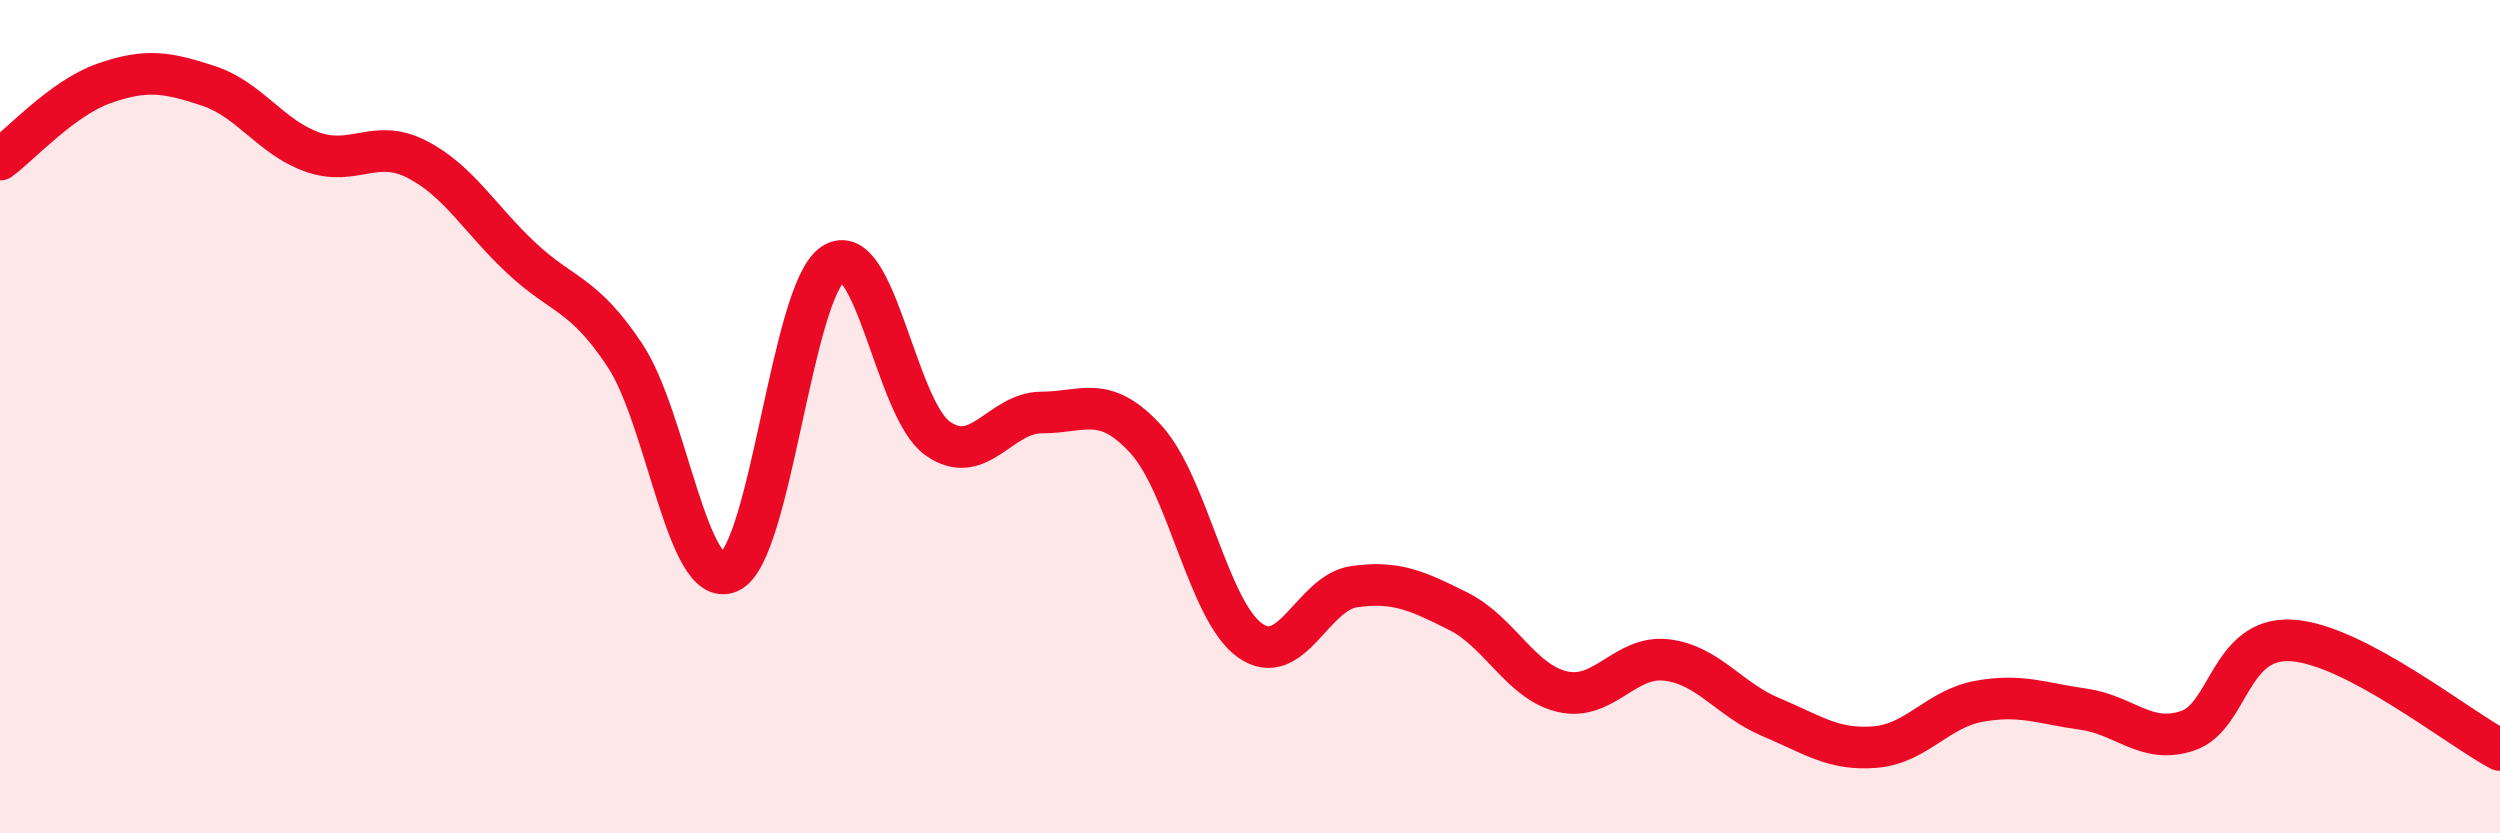
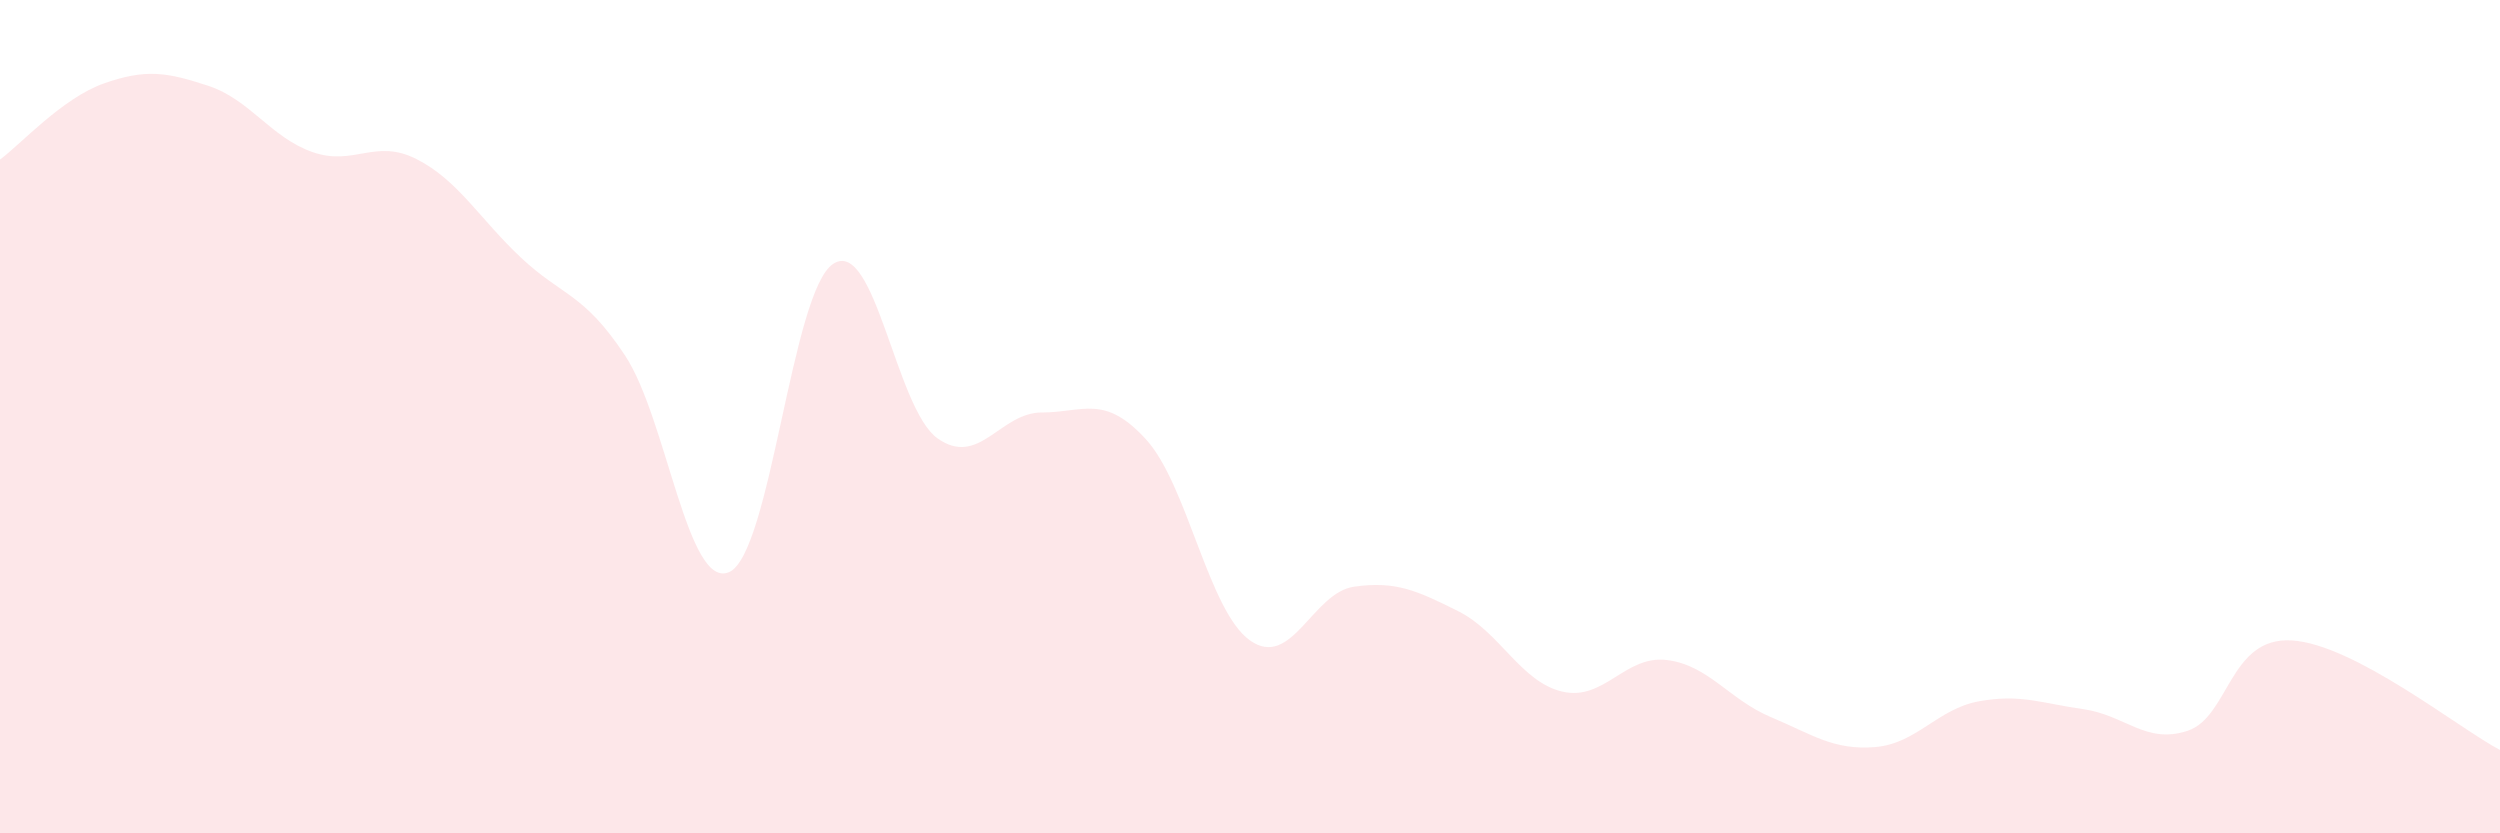
<svg xmlns="http://www.w3.org/2000/svg" width="60" height="20" viewBox="0 0 60 20">
  <path d="M 0,3.83 C 0.5,3.46 1.5,2.35 2.5,2 C 3.5,1.65 4,1.73 5,2.06 C 6,2.39 6.5,3.3 7.5,3.65 C 8.5,4 9,3.31 10,3.82 C 11,4.33 11.5,5.24 12.5,6.18 C 13.5,7.12 14,7.02 15,8.53 C 16,10.04 16.5,14.17 17.5,13.73 C 18.5,13.29 19,6.97 20,6.33 C 21,5.69 21.5,9.81 22.5,10.52 C 23.5,11.23 24,9.9 25,9.9 C 26,9.9 26.5,9.45 27.5,10.54 C 28.5,11.63 29,14.66 30,15.37 C 31,16.08 31.5,14.22 32.5,14.08 C 33.5,13.94 34,14.17 35,14.67 C 36,15.17 36.5,16.37 37.5,16.6 C 38.5,16.83 39,15.72 40,15.84 C 41,15.96 41.5,16.79 42.5,17.21 C 43.5,17.63 44,18.01 45,17.93 C 46,17.85 46.5,17.01 47.5,16.83 C 48.5,16.65 49,16.88 50,17.02 C 51,17.16 51.5,17.87 52.5,17.54 C 53.5,17.21 53.5,15.28 55,15.37 C 56.5,15.46 59,17.47 60,18L60 20L0 20Z" fill="#EB0A25" opacity="0.1" stroke-linecap="round" stroke-linejoin="round" />
-   <path d="M 0,3.83 C 0.5,3.46 1.5,2.35 2.5,2 C 3.5,1.65 4,1.73 5,2.06 C 6,2.39 6.5,3.3 7.5,3.65 C 8.5,4 9,3.31 10,3.82 C 11,4.33 11.5,5.24 12.5,6.18 C 13.5,7.12 14,7.02 15,8.53 C 16,10.04 16.5,14.17 17.5,13.73 C 18.5,13.29 19,6.97 20,6.33 C 21,5.69 21.5,9.81 22.5,10.52 C 23.5,11.23 24,9.9 25,9.9 C 26,9.9 26.5,9.45 27.5,10.54 C 28.5,11.63 29,14.66 30,15.37 C 31,16.08 31.5,14.22 32.5,14.08 C 33.5,13.94 34,14.17 35,14.67 C 36,15.17 36.5,16.37 37.5,16.6 C 38.5,16.83 39,15.72 40,15.84 C 41,15.96 41.5,16.79 42.5,17.21 C 43.5,17.63 44,18.01 45,17.93 C 46,17.85 46.5,17.01 47.5,16.83 C 48.5,16.65 49,16.88 50,17.02 C 51,17.16 51.5,17.87 52.5,17.54 C 53.5,17.21 53.5,15.28 55,15.37 C 56.5,15.46 59,17.47 60,18" stroke="#EB0A25" stroke-width="1" fill="none" stroke-linecap="round" stroke-linejoin="round" />
</svg>